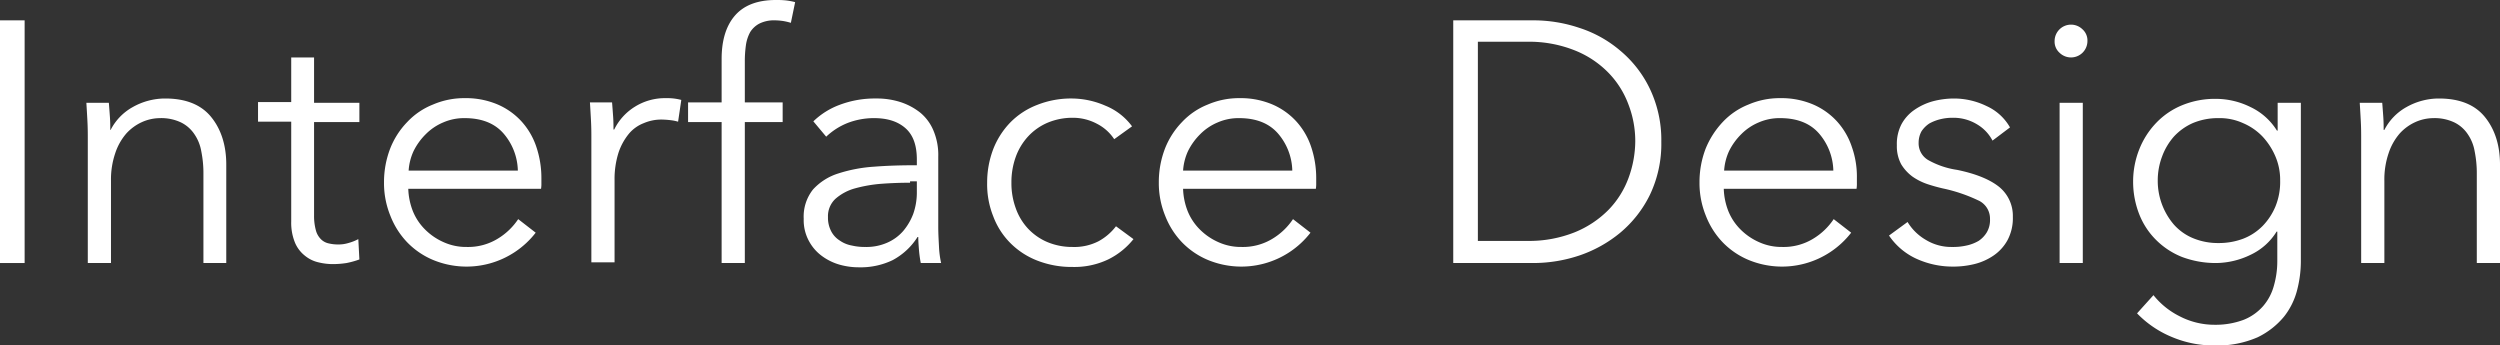
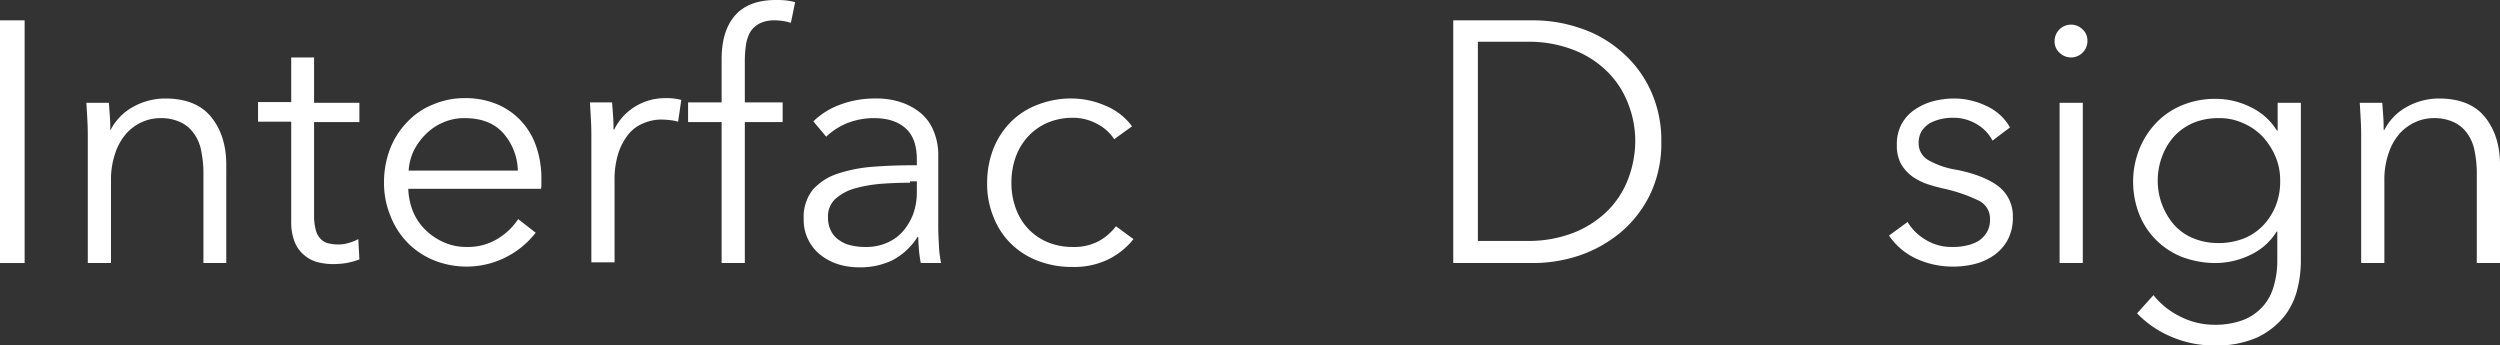
<svg xmlns="http://www.w3.org/2000/svg" viewBox="0 0 700.5 96.8">
  <rect x="0" y="0" width="700.5" height="96.8" fill="#333333" stroke="none" />
  <defs>
    <style>.cls-1{isolation:isolate;}.cls-2{fill:#fff;}</style>
  </defs>
  <title>ttl-interfaceDesign</title>
  <g id="レイヤー_2" data-name="レイヤー 2">
    <g id="レイヤー_1-2" data-name="レイヤー 1">
      <g class="cls-1">
        <path class="cls-2" d="M6.9,73.7H0V5.7H6.9Z" />
        <path class="cls-2" d="M30.5,28.8c.1,1.2.2,2.6.3,4s.1,2.7.1,3.6H31A15.25,15.25,0,0,1,37.2,30a18.49,18.49,0,0,1,9.1-2.4c5.7,0,10,1.7,12.8,5.1s4.3,7.9,4.3,13.4V73.7H57V48.8a31,31,0,0,0-.6-6.4,12.06,12.06,0,0,0-2-4.9,9.58,9.58,0,0,0-3.7-3.2,12.91,12.91,0,0,0-5.9-1.2,12.52,12.52,0,0,0-5,1.1,13.42,13.42,0,0,0-4.4,3.2,16.15,16.15,0,0,0-3.1,5.5,22.84,22.84,0,0,0-1.2,7.8v23H24.6v-35c0-1.2,0-2.8-.1-4.7s-.2-3.6-.3-5.2Z" />
        <path class="cls-2" d="M100.6,34.2H88V60.4a15.26,15.26,0,0,0,.5,4.1A5.47,5.47,0,0,0,89.9,67a4.32,4.32,0,0,0,2.2,1.2,11.15,11.15,0,0,0,2.7.3,9.47,9.47,0,0,0,2.8-.4,13.59,13.59,0,0,0,2.8-1.1l.3,5.7a24.18,24.18,0,0,1-3.6,1A25.42,25.42,0,0,1,93,74a17.26,17.26,0,0,1-3.8-.5,9.12,9.12,0,0,1-3.7-1.8,9.22,9.22,0,0,1-2.8-3.6,14.61,14.61,0,0,1-1.1-6v-28H72.3V28.6h9.3V16.1H88V28.8h12.7v5.4Z" />
        <path class="cls-2" d="M151.7,49.9v1.4a8.6,8.6,0,0,1-.1,1.6H114.4a18.62,18.62,0,0,0,1.3,6.3,15.39,15.39,0,0,0,3.5,5.2,17,17,0,0,0,5.2,3.5,15.27,15.27,0,0,0,6.4,1.3,15.89,15.89,0,0,0,8.8-2.4,18.15,18.15,0,0,0,5.6-5.4l4.9,3.8a24.52,24.52,0,0,1-28.6,7.7,21.82,21.82,0,0,1-7.3-4.9,22.44,22.44,0,0,1-4.8-7.5,24.22,24.22,0,0,1-1.8-9.4,26.17,26.17,0,0,1,1.7-9.4,22.44,22.44,0,0,1,4.8-7.5,20,20,0,0,1,7.2-4.9,22.12,22.12,0,0,1,8.9-1.8,22.69,22.69,0,0,1,9.3,1.8,19.49,19.49,0,0,1,6.7,4.8,20,20,0,0,1,4.1,7.1A27.35,27.35,0,0,1,151.7,49.9Zm-6.6-2.1A16.45,16.45,0,0,0,141,37.3q-3.75-4.2-10.8-4.2a14.61,14.61,0,0,0-6,1.2,15.12,15.12,0,0,0-4.9,3.3,17.66,17.66,0,0,0-3.4,4.7,15.4,15.4,0,0,0-1.4,5.5Z" />
        <path class="cls-2" d="M165.7,38.6c0-1.2,0-2.8-.1-4.7s-.2-3.6-.3-5.2h6.2c.1,1.2.2,2.6.3,4s.1,2.7.1,3.6h.2a15.52,15.52,0,0,1,5.8-6.4,15.93,15.93,0,0,1,8.6-2.4,17,17,0,0,1,2.3.1,15.52,15.52,0,0,1,2.1.4l-.9,6.1a11.79,11.79,0,0,0-1.9-.4,24.52,24.52,0,0,0-2.7-.2,12.41,12.41,0,0,0-5,1,10.21,10.21,0,0,0-4.2,3,16.63,16.63,0,0,0-2.9,5.3,24.6,24.6,0,0,0-1.1,7.7v23h-6.5V38.6Z" />
        <path class="cls-2" d="M219.3,34.2H208.7V73.7h-6.5V34.2h-9.4V28.7h9.4V16.5c0-5.1,1.2-9.2,3.7-12.1S212.2,0,217.4,0a26.23,26.23,0,0,1,2.7.1,18.63,18.63,0,0,1,2.7.5l-1.2,5.8a16,16,0,0,0-2.1-.5,16.59,16.59,0,0,0-2.4-.2,9.14,9.14,0,0,0-4.3.9A6.71,6.71,0,0,0,210.2,9a10.74,10.74,0,0,0-1.2,3.7,31.86,31.86,0,0,0-.3,4.5V28.7h10.6v5.5Z" />
        <path class="cls-2" d="M256.9,44.7c0-3.9-1-6.8-3.1-8.7s-5-2.9-8.9-2.9a20.42,20.42,0,0,0-7.5,1.4,18.73,18.73,0,0,0-5.9,3.8L227.9,34a21.23,21.23,0,0,1,7.3-4.6,27.81,27.81,0,0,1,10.3-1.8,21.52,21.52,0,0,1,6.8,1,17.72,17.72,0,0,1,5.6,3,13,13,0,0,1,3.7,5.1,17.48,17.48,0,0,1,1.3,7.2V63.6c0,1.7.1,3.5.2,5.4a27.11,27.11,0,0,0,.6,4.7H258a34.77,34.77,0,0,1-.5-3.6c-.1-1.3-.2-2.5-.2-3.7h-.2a18.64,18.64,0,0,1-7,6.5,20.72,20.72,0,0,1-9.4,2,19.82,19.82,0,0,1-5.3-.7,15.41,15.41,0,0,1-5-2.4,12.49,12.49,0,0,1-3.7-4.2,12.24,12.24,0,0,1-1.5-6.3,12.21,12.21,0,0,1,2.6-8.2,16.09,16.09,0,0,1,7.1-4.5A41.25,41.25,0,0,1,245,46.7c3.8-.3,7.8-.4,11.9-.4ZM255,51.2q-4,0-8.1.3a39.18,39.18,0,0,0-7.4,1.3,13.94,13.94,0,0,0-5.4,2.9,6.64,6.64,0,0,0-2.1,5.1,8.16,8.16,0,0,0,.9,4,6.71,6.71,0,0,0,2.4,2.6,8.47,8.47,0,0,0,3.4,1.4,15.81,15.81,0,0,0,3.8.4,14.43,14.43,0,0,0,6.1-1.2,12.53,12.53,0,0,0,4.5-3.3,16.37,16.37,0,0,0,2.8-4.8,18,18,0,0,0,1-5.7V50.8H255Z" />
        <path class="cls-2" d="M312.2,39a12.61,12.61,0,0,0-4.8-4.3,14.28,14.28,0,0,0-6.8-1.7,18,18,0,0,0-7.1,1.4,16,16,0,0,0-5.4,3.8,17,17,0,0,0-3.5,5.8,20.92,20.92,0,0,0-1.2,7.2,20.35,20.35,0,0,0,1.2,7.1A16.33,16.33,0,0,0,288,64a16,16,0,0,0,5.4,3.8,18,18,0,0,0,7.1,1.4,14.87,14.87,0,0,0,7.3-1.6,15.4,15.4,0,0,0,4.9-4.2l4.9,3.6a20.82,20.82,0,0,1-7.1,5.7,22,22,0,0,1-10,2.1,26.43,26.43,0,0,1-9.9-1.8,21.7,21.7,0,0,1-7.5-4.9,21,21,0,0,1-4.8-7.5,24.18,24.18,0,0,1-1.7-9.4,26.17,26.17,0,0,1,1.7-9.4,22.44,22.44,0,0,1,4.8-7.5,21.22,21.22,0,0,1,7.5-4.9,25.7,25.7,0,0,1,9.9-1.8,23.87,23.87,0,0,1,9.2,2,17.33,17.33,0,0,1,7.5,5.8Z" />
-         <path class="cls-2" d="M368.8,49.9v1.4a8.6,8.6,0,0,1-.1,1.6H331.5a18.62,18.62,0,0,0,1.3,6.3,15.39,15.39,0,0,0,3.5,5.2,17,17,0,0,0,5.2,3.5,15.27,15.27,0,0,0,6.4,1.3,15.89,15.89,0,0,0,8.8-2.4,18.15,18.15,0,0,0,5.6-5.4l4.9,3.8a24.52,24.52,0,0,1-28.6,7.7,21.82,21.82,0,0,1-7.3-4.9,22.44,22.44,0,0,1-4.8-7.5,24.22,24.22,0,0,1-1.8-9.4,26.17,26.17,0,0,1,1.7-9.4,22.44,22.44,0,0,1,4.8-7.5,20,20,0,0,1,7.2-4.9,22.12,22.12,0,0,1,8.9-1.8,22.69,22.69,0,0,1,9.3,1.8,19.49,19.49,0,0,1,6.7,4.8,20,20,0,0,1,4.1,7.1A27.35,27.35,0,0,1,368.8,49.9Zm-6.7-2.1A16.45,16.45,0,0,0,358,37.3q-3.75-4.2-10.8-4.2a14.61,14.61,0,0,0-6,1.2,15.12,15.12,0,0,0-4.9,3.3,17.66,17.66,0,0,0-3.4,4.7,15.4,15.4,0,0,0-1.4,5.5Z" />
      </g>
      <g class="cls-1">
        <path class="cls-2" d="M407.2,5.7h22.6a40.24,40.24,0,0,1,12.7,2.1A33.35,33.35,0,0,1,454,14.2a31.75,31.75,0,0,1,8.3,10.7,33.22,33.22,0,0,1,3.2,14.8,33.05,33.05,0,0,1-3.2,14.9A32.37,32.37,0,0,1,454,65.2a36.11,36.11,0,0,1-11.5,6.4,40.71,40.71,0,0,1-12.7,2.1H407.2Zm6.9,61.8h13.7a34.48,34.48,0,0,0,13.4-2.4,28.17,28.17,0,0,0,9.5-6.3,25.29,25.29,0,0,0,5.6-8.9,30.29,30.29,0,0,0,1.9-10.3,28.44,28.44,0,0,0-1.9-10.3,25.29,25.29,0,0,0-5.6-8.9,27.21,27.21,0,0,0-9.5-6.3,34.48,34.48,0,0,0-13.4-2.4H414.1Z" />
-         <path class="cls-2" d="M520.3,49.9v1.4a8.6,8.6,0,0,1-.1,1.6H483a18.62,18.62,0,0,0,1.3,6.3,15.39,15.39,0,0,0,3.5,5.2,17,17,0,0,0,5.2,3.5,15.27,15.27,0,0,0,6.4,1.3,15.89,15.89,0,0,0,8.8-2.4,18.15,18.15,0,0,0,5.6-5.4l4.9,3.8a24.52,24.52,0,0,1-28.6,7.7,21.82,21.82,0,0,1-7.3-4.9,22.44,22.44,0,0,1-4.8-7.5,24.22,24.22,0,0,1-1.8-9.4,26.17,26.17,0,0,1,1.7-9.4,24.11,24.11,0,0,1,4.8-7.5,20,20,0,0,1,7.2-4.9,22.12,22.12,0,0,1,8.9-1.8,22.69,22.69,0,0,1,9.3,1.8,19.49,19.49,0,0,1,6.7,4.8,20,20,0,0,1,4.1,7.1A24.82,24.82,0,0,1,520.3,49.9Zm-6.6-2.1a16.45,16.45,0,0,0-4.1-10.5q-3.75-4.2-10.8-4.2a14.61,14.61,0,0,0-6,1.2,15.12,15.12,0,0,0-4.9,3.3,17.66,17.66,0,0,0-3.4,4.7,15.4,15.4,0,0,0-1.4,5.5Z" />
        <path class="cls-2" d="M558.3,39.4a11.42,11.42,0,0,0-4.4-4.6,12.69,12.69,0,0,0-6.7-1.8,13.93,13.93,0,0,0-3.5.4,12.52,12.52,0,0,0-3.1,1.2,7.68,7.68,0,0,0-2.2,2.2,6.6,6.6,0,0,0-.8,3.2,5.41,5.41,0,0,0,2.6,4.8,23.27,23.27,0,0,0,8.2,2.8c5.3,1.1,9.2,2.7,11.8,4.8a10.46,10.46,0,0,1,3.8,8.4,13,13,0,0,1-1.5,6.5,12.45,12.45,0,0,1-3.9,4.3,16.51,16.51,0,0,1-5.4,2.4,24.83,24.83,0,0,1-6.1.7,24.46,24.46,0,0,1-9.9-2.1,18.63,18.63,0,0,1-7.9-6.6l5.2-3.8a14.39,14.39,0,0,0,5.1,5,13.73,13.73,0,0,0,7.4,2,17,17,0,0,0,4-.4,11.46,11.46,0,0,0,3.4-1.3,7.51,7.51,0,0,0,2.3-2.4,6.76,6.76,0,0,0,.9-3.7,5.6,5.6,0,0,0-3.4-5.3,44.23,44.23,0,0,0-9.8-3.3c-1.3-.3-2.8-.7-4.3-1.2a16.52,16.52,0,0,1-4.2-2.1,12,12,0,0,1-3.2-3.5,10.66,10.66,0,0,1-1.2-5.3,12,12,0,0,1,1.3-5.9,11.55,11.55,0,0,1,3.6-4,17.12,17.12,0,0,1,5.1-2.4,23.49,23.49,0,0,1,6-.8,20.89,20.89,0,0,1,9.1,2.1,14.33,14.33,0,0,1,6.6,6Z" />
        <path class="cls-2" d="M583.5,8.2a4.18,4.18,0,0,1,1.4,3.3,4.6,4.6,0,0,1-7.8,3.3,4.18,4.18,0,0,1-1.4-3.3,4.6,4.6,0,0,1,7.8-3.3Zm.1,65.5h-6.5V28.8h6.5Z" />
        <path class="cls-2" d="M603.4,82.7a21.78,21.78,0,0,0,7.3,5.9,21.18,21.18,0,0,0,9.8,2.4,22.31,22.31,0,0,0,8.2-1.4,14.25,14.25,0,0,0,5.4-3.8,14.47,14.47,0,0,0,3-5.6,25,25,0,0,0,1-6.9V64.9h-.2a17.1,17.1,0,0,1-7.3,6.5,22.53,22.53,0,0,1-9.6,2.3,26.87,26.87,0,0,1-9.6-1.7,21.57,21.57,0,0,1-7.3-4.8,20.91,20.91,0,0,1-4.7-7.2,25,25,0,0,1-1.7-9.1,24.42,24.42,0,0,1,1.7-9,22.78,22.78,0,0,1,4.7-7.4,21.09,21.09,0,0,1,7.3-5,24.17,24.17,0,0,1,9.6-1.8,21.86,21.86,0,0,1,9.6,2.3,17.52,17.52,0,0,1,7.4,6.6h.2V28.8h6.5V73.3a32.09,32.09,0,0,1-1,7.8,19.94,19.94,0,0,1-3.7,7.6,22,22,0,0,1-7.4,5.8,28.23,28.23,0,0,1-12.2,2.3,30.13,30.13,0,0,1-11.9-2.4,28.78,28.78,0,0,1-9.7-6.6Zm2.4-38.8a18.92,18.92,0,0,0-1.2,6.7,18.83,18.83,0,0,0,4.5,12.3,14.69,14.69,0,0,0,5.3,3.8,18.12,18.12,0,0,0,7.2,1.4,19.23,19.23,0,0,0,6.9-1.2,15.45,15.45,0,0,0,5.5-3.6,17.49,17.49,0,0,0,3.6-5.5,18.13,18.13,0,0,0,1.3-7.2,16.68,16.68,0,0,0-1.3-6.7,19.2,19.2,0,0,0-3.6-5.6,16.42,16.42,0,0,0-5.5-3.8,15.79,15.79,0,0,0-6.9-1.4,18.12,18.12,0,0,0-7.2,1.4,16,16,0,0,0-5.3,3.8A17.62,17.62,0,0,0,605.8,43.9Z" />
        <path class="cls-2" d="M667.5,28.8c.1,1.2.2,2.6.3,4s.1,2.7.1,3.6h.2a15.25,15.25,0,0,1,6.2-6.4,18.49,18.49,0,0,1,9.1-2.4c5.7,0,10,1.7,12.8,5.1s4.3,7.9,4.3,13.4V73.7H694V48.8a31,31,0,0,0-.6-6.4,12.06,12.06,0,0,0-2-4.9,9.58,9.58,0,0,0-3.7-3.2,12.91,12.91,0,0,0-5.9-1.2,12.52,12.52,0,0,0-5,1.1,13.42,13.42,0,0,0-4.4,3.2,16.15,16.15,0,0,0-3.1,5.5,22.84,22.84,0,0,0-1.2,7.8v23h-6.5v-35c0-1.2,0-2.8-.1-4.7s-.2-3.6-.3-5.2Z" />
      </g>
    </g>
  </g>
</svg>